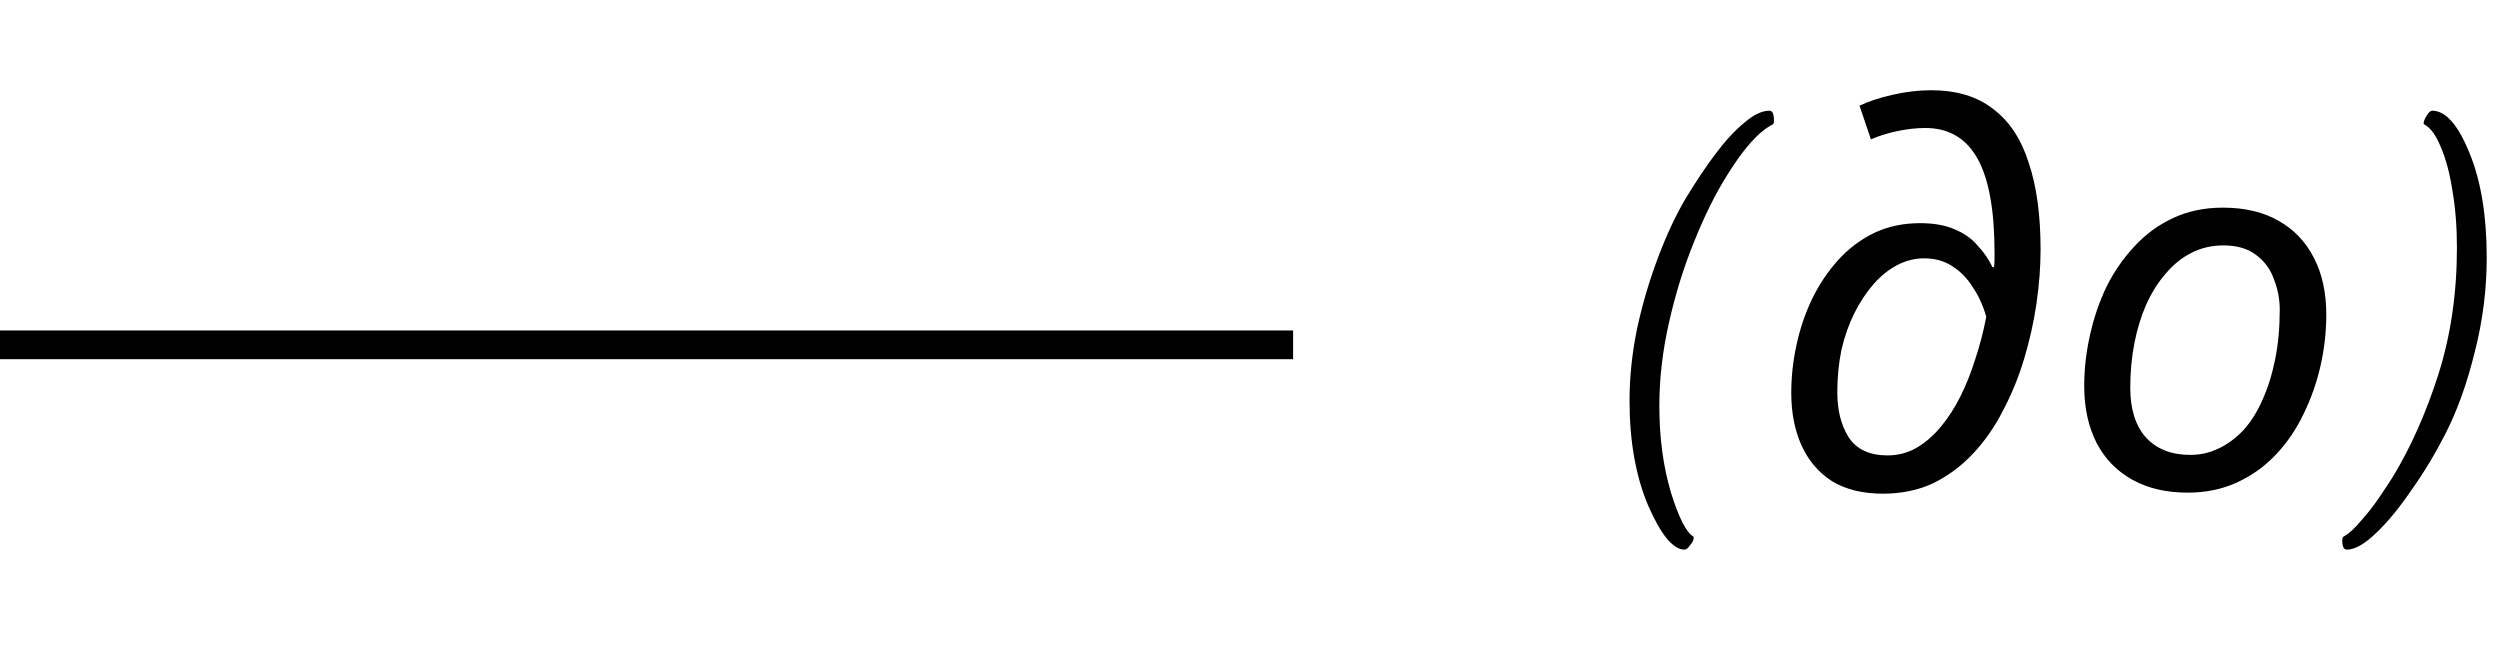
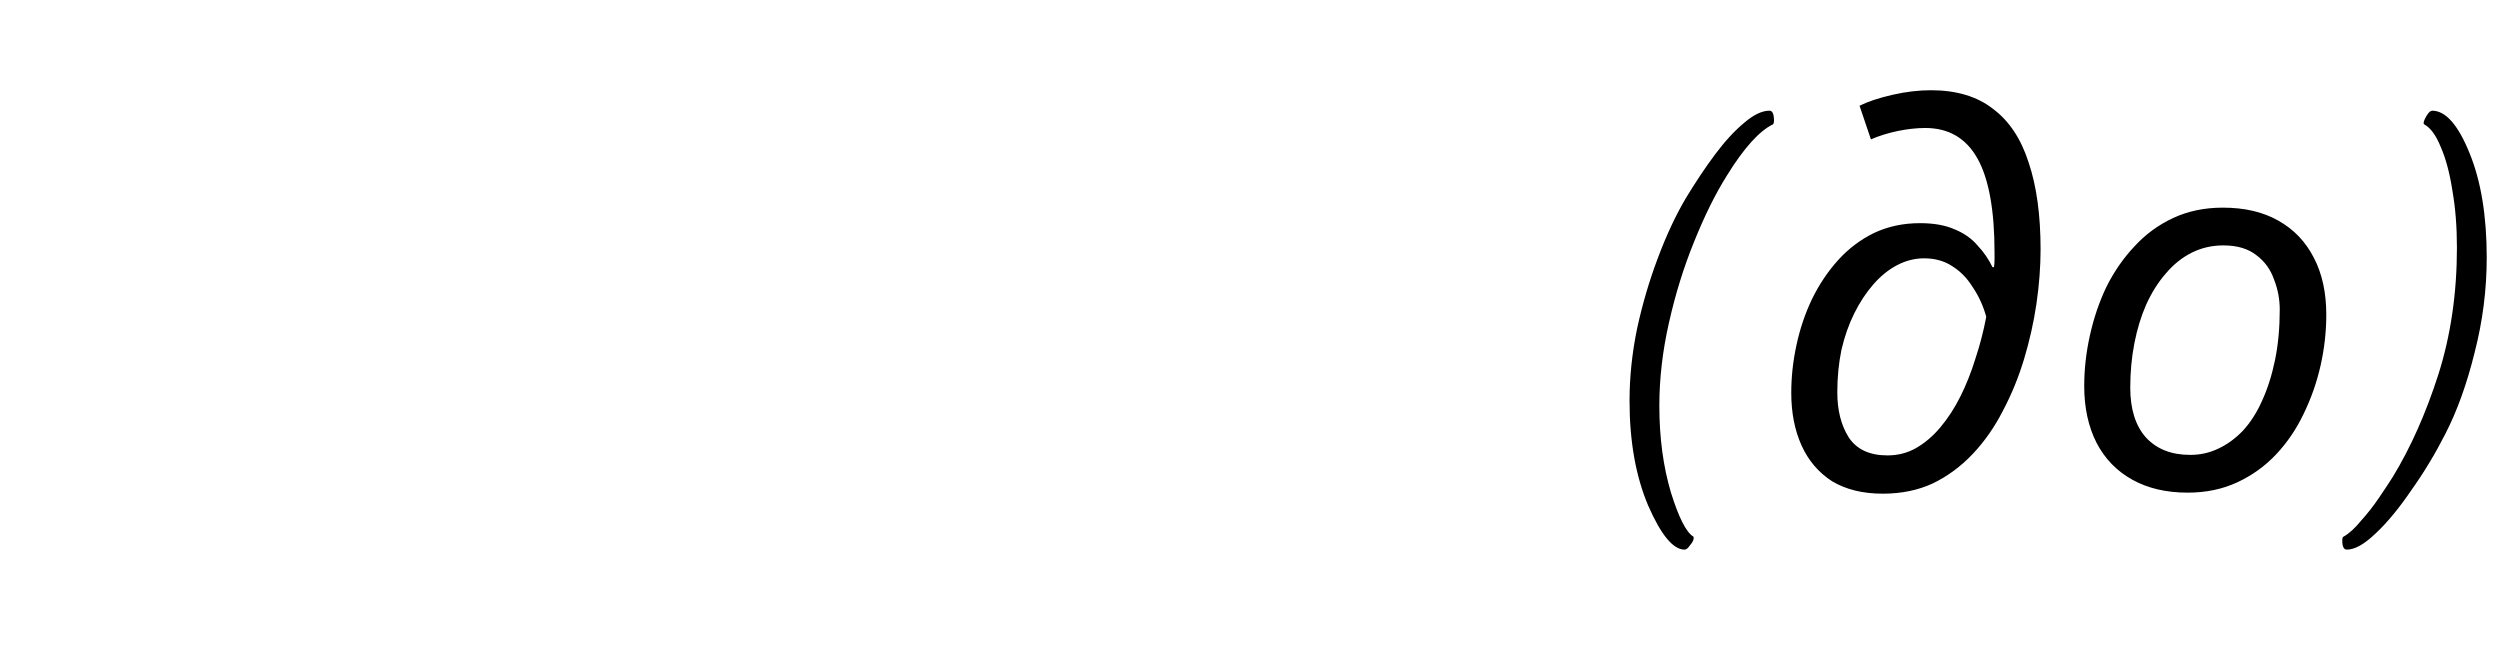
<svg xmlns="http://www.w3.org/2000/svg" width="87" height="23" viewBox="0 0 87 23" fill="none">
  <path d="M58.624 19.127C58.226 19.127 57.804 18.617 57.358 17.598C56.925 16.578 56.708 15.359 56.708 13.941C56.708 13.121 56.796 12.283 56.972 11.428C57.159 10.572 57.399 9.758 57.692 8.984C57.985 8.199 58.308 7.508 58.659 6.91C58.999 6.348 59.339 5.838 59.679 5.381C60.03 4.912 60.37 4.543 60.698 4.273C61.026 3.992 61.319 3.852 61.577 3.852C61.683 3.852 61.735 3.969 61.735 4.203C61.735 4.262 61.724 4.303 61.7 4.326C61.22 4.561 60.687 5.152 60.101 6.102C59.702 6.734 59.321 7.502 58.958 8.404C58.595 9.295 58.302 10.238 58.079 11.234C57.856 12.219 57.745 13.18 57.745 14.117C57.745 15.23 57.88 16.238 58.149 17.141C58.419 18.008 58.677 18.518 58.923 18.67C58.935 18.67 58.94 18.688 58.94 18.723C58.94 18.793 58.899 18.875 58.817 18.969C58.747 19.074 58.683 19.127 58.624 19.127ZM65.522 17.18C64.826 17.18 64.238 17.036 63.758 16.748C63.29 16.448 62.936 16.034 62.696 15.506C62.456 14.978 62.336 14.366 62.336 13.67C62.336 13.118 62.396 12.566 62.516 12.014C62.636 11.45 62.816 10.916 63.056 10.412C63.308 9.896 63.614 9.44 63.974 9.044C64.334 8.648 64.748 8.336 65.216 8.108C65.696 7.88 66.23 7.766 66.818 7.766C67.298 7.766 67.7 7.838 68.024 7.982C68.348 8.114 68.612 8.3 68.816 8.54C69.032 8.768 69.206 9.02 69.338 9.296H69.392C69.404 9.2 69.41 9.11 69.41 9.026C69.41 8.93 69.41 8.852 69.41 8.792C69.41 7.316 69.212 6.224 68.816 5.516C68.42 4.808 67.814 4.454 66.998 4.454C66.698 4.454 66.374 4.49 66.026 4.562C65.69 4.634 65.384 4.73 65.108 4.85L64.712 3.68C65 3.536 65.378 3.41 65.846 3.302C66.314 3.194 66.764 3.14 67.196 3.14C68.084 3.14 68.804 3.356 69.356 3.788C69.92 4.208 70.334 4.832 70.598 5.66C70.874 6.476 71.012 7.484 71.012 8.684C71.012 9.284 70.964 9.914 70.868 10.574C70.772 11.222 70.628 11.864 70.436 12.5C70.244 13.136 69.998 13.736 69.698 14.3C69.41 14.864 69.062 15.362 68.654 15.794C68.246 16.226 67.784 16.568 67.268 16.82C66.752 17.06 66.17 17.18 65.522 17.18ZM65.684 15.848C66.044 15.848 66.374 15.764 66.674 15.596C66.986 15.416 67.268 15.176 67.52 14.876C67.784 14.564 68.018 14.204 68.222 13.796C68.426 13.388 68.6 12.95 68.744 12.482C68.9 12.014 69.026 11.528 69.122 11.024C69.014 10.64 68.858 10.298 68.654 9.998C68.462 9.686 68.222 9.44 67.934 9.26C67.658 9.08 67.334 8.99 66.962 8.99C66.638 8.99 66.326 9.068 66.026 9.224C65.726 9.38 65.45 9.602 65.198 9.89C64.946 10.178 64.724 10.514 64.532 10.898C64.34 11.282 64.19 11.708 64.082 12.176C63.986 12.644 63.938 13.136 63.938 13.652C63.938 14.276 64.07 14.798 64.334 15.218C64.61 15.638 65.06 15.848 65.684 15.848ZM76.131 17.144C75.387 17.144 74.745 16.994 74.205 16.694C73.665 16.394 73.251 15.968 72.963 15.416C72.675 14.852 72.531 14.192 72.531 13.436C72.531 12.848 72.597 12.26 72.729 11.672C72.861 11.072 73.053 10.508 73.305 9.98C73.569 9.452 73.893 8.984 74.277 8.576C74.661 8.156 75.111 7.826 75.627 7.586C76.143 7.346 76.719 7.226 77.355 7.226C78.111 7.226 78.753 7.376 79.281 7.676C79.821 7.976 80.235 8.408 80.523 8.972C80.811 9.524 80.955 10.184 80.955 10.952C80.955 11.54 80.889 12.128 80.757 12.716C80.625 13.304 80.427 13.868 80.163 14.408C79.911 14.936 79.593 15.404 79.209 15.812C78.825 16.22 78.375 16.544 77.859 16.784C77.343 17.024 76.767 17.144 76.131 17.144ZM76.221 15.83C76.569 15.83 76.893 15.758 77.193 15.614C77.505 15.47 77.793 15.26 78.057 14.984C78.321 14.696 78.543 14.348 78.723 13.94C78.915 13.52 79.065 13.046 79.173 12.518C79.281 11.99 79.335 11.408 79.335 10.772C79.335 10.412 79.269 10.064 79.137 9.728C79.017 9.38 78.813 9.098 78.525 8.882C78.237 8.654 77.853 8.54 77.373 8.54C76.977 8.54 76.611 8.624 76.275 8.792C75.939 8.96 75.639 9.2 75.375 9.512C75.111 9.812 74.883 10.172 74.691 10.592C74.511 11 74.373 11.45 74.277 11.942C74.181 12.434 74.133 12.95 74.133 13.49C74.133 14.234 74.313 14.81 74.673 15.218C75.045 15.626 75.561 15.83 76.221 15.83ZM81.669 19.127C81.564 19.127 81.511 19.021 81.511 18.811C81.511 18.729 81.528 18.682 81.564 18.67C81.751 18.564 81.95 18.383 82.161 18.125C82.384 17.879 82.595 17.609 82.794 17.316C82.993 17.023 83.151 16.783 83.269 16.596C83.89 15.576 84.417 14.393 84.851 13.045C85.284 11.685 85.501 10.209 85.501 8.615C85.501 7.889 85.448 7.227 85.343 6.629C85.249 6.02 85.114 5.516 84.939 5.117C84.774 4.707 84.581 4.443 84.358 4.326L84.341 4.291C84.341 4.232 84.376 4.145 84.446 4.027C84.517 3.91 84.581 3.852 84.64 3.852C85.108 3.852 85.542 4.344 85.94 5.328C86.339 6.301 86.538 7.514 86.538 8.967C86.538 10.08 86.397 11.182 86.116 12.271C85.847 13.361 85.507 14.305 85.097 15.102C84.745 15.793 84.353 16.443 83.919 17.053C83.497 17.674 83.087 18.172 82.689 18.547C82.29 18.934 81.95 19.127 81.669 19.127Z" fill="black" />
-   <path d="M45 12H0" stroke="black" />
</svg>